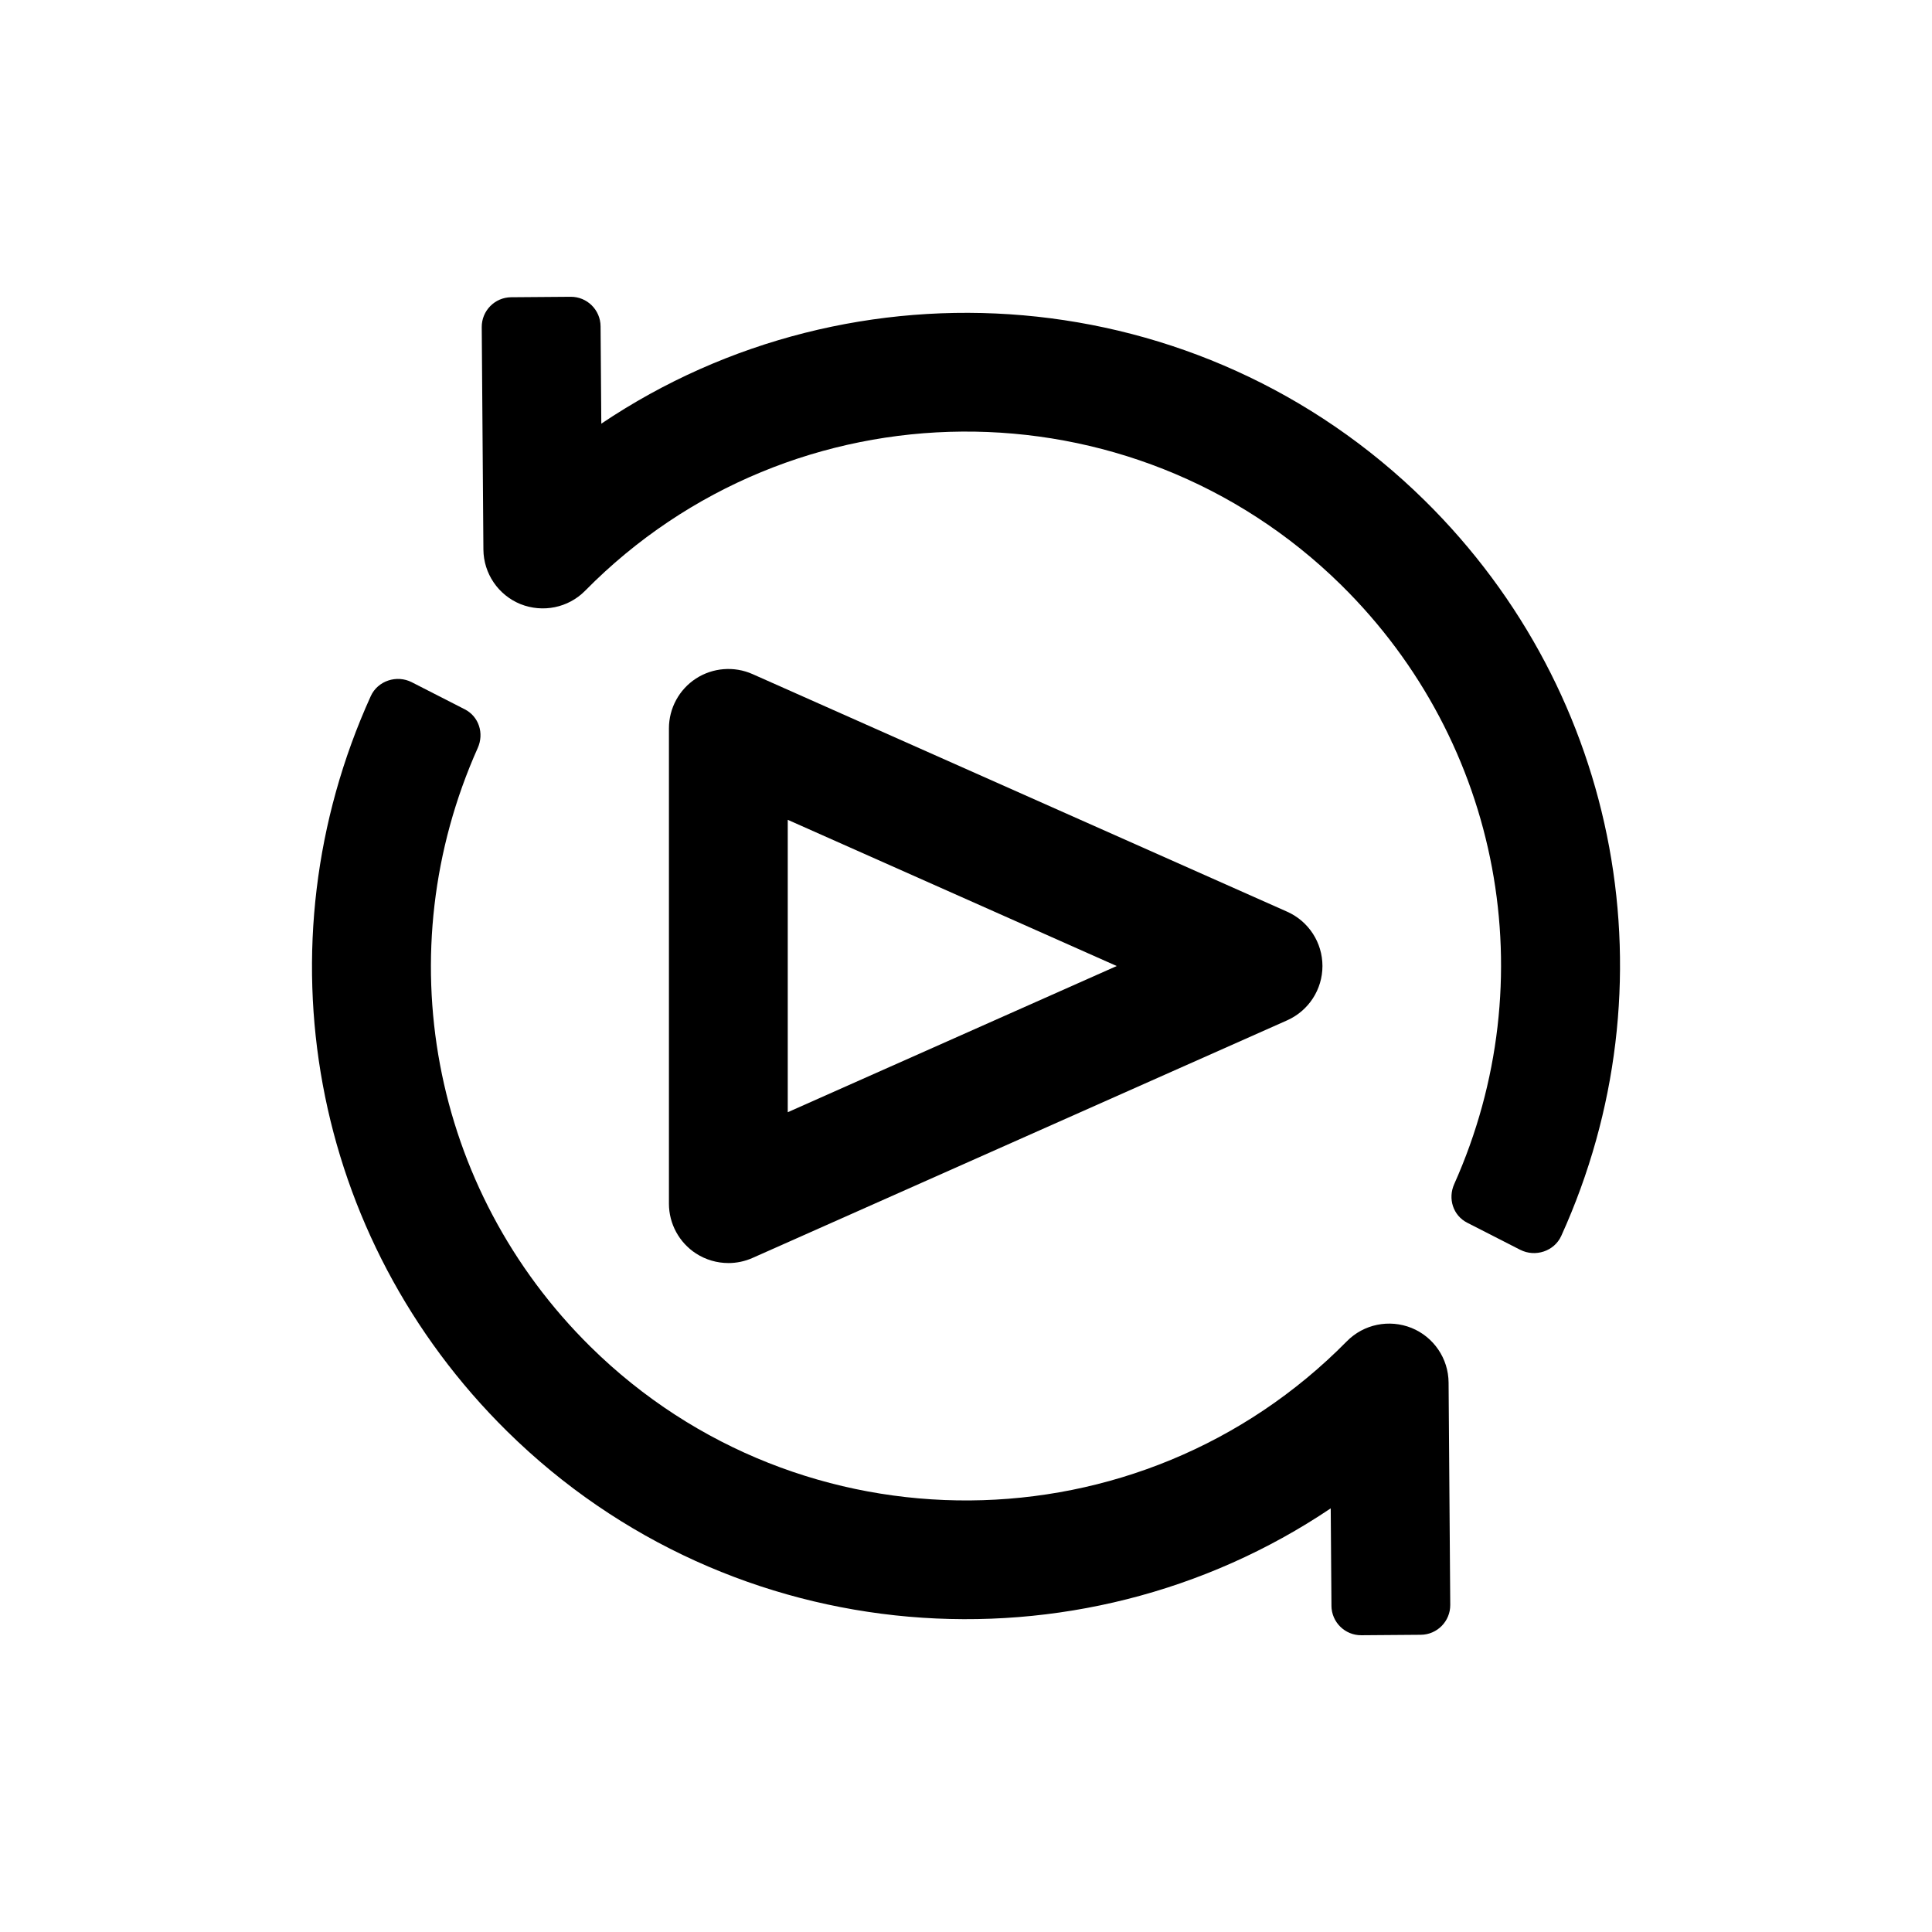
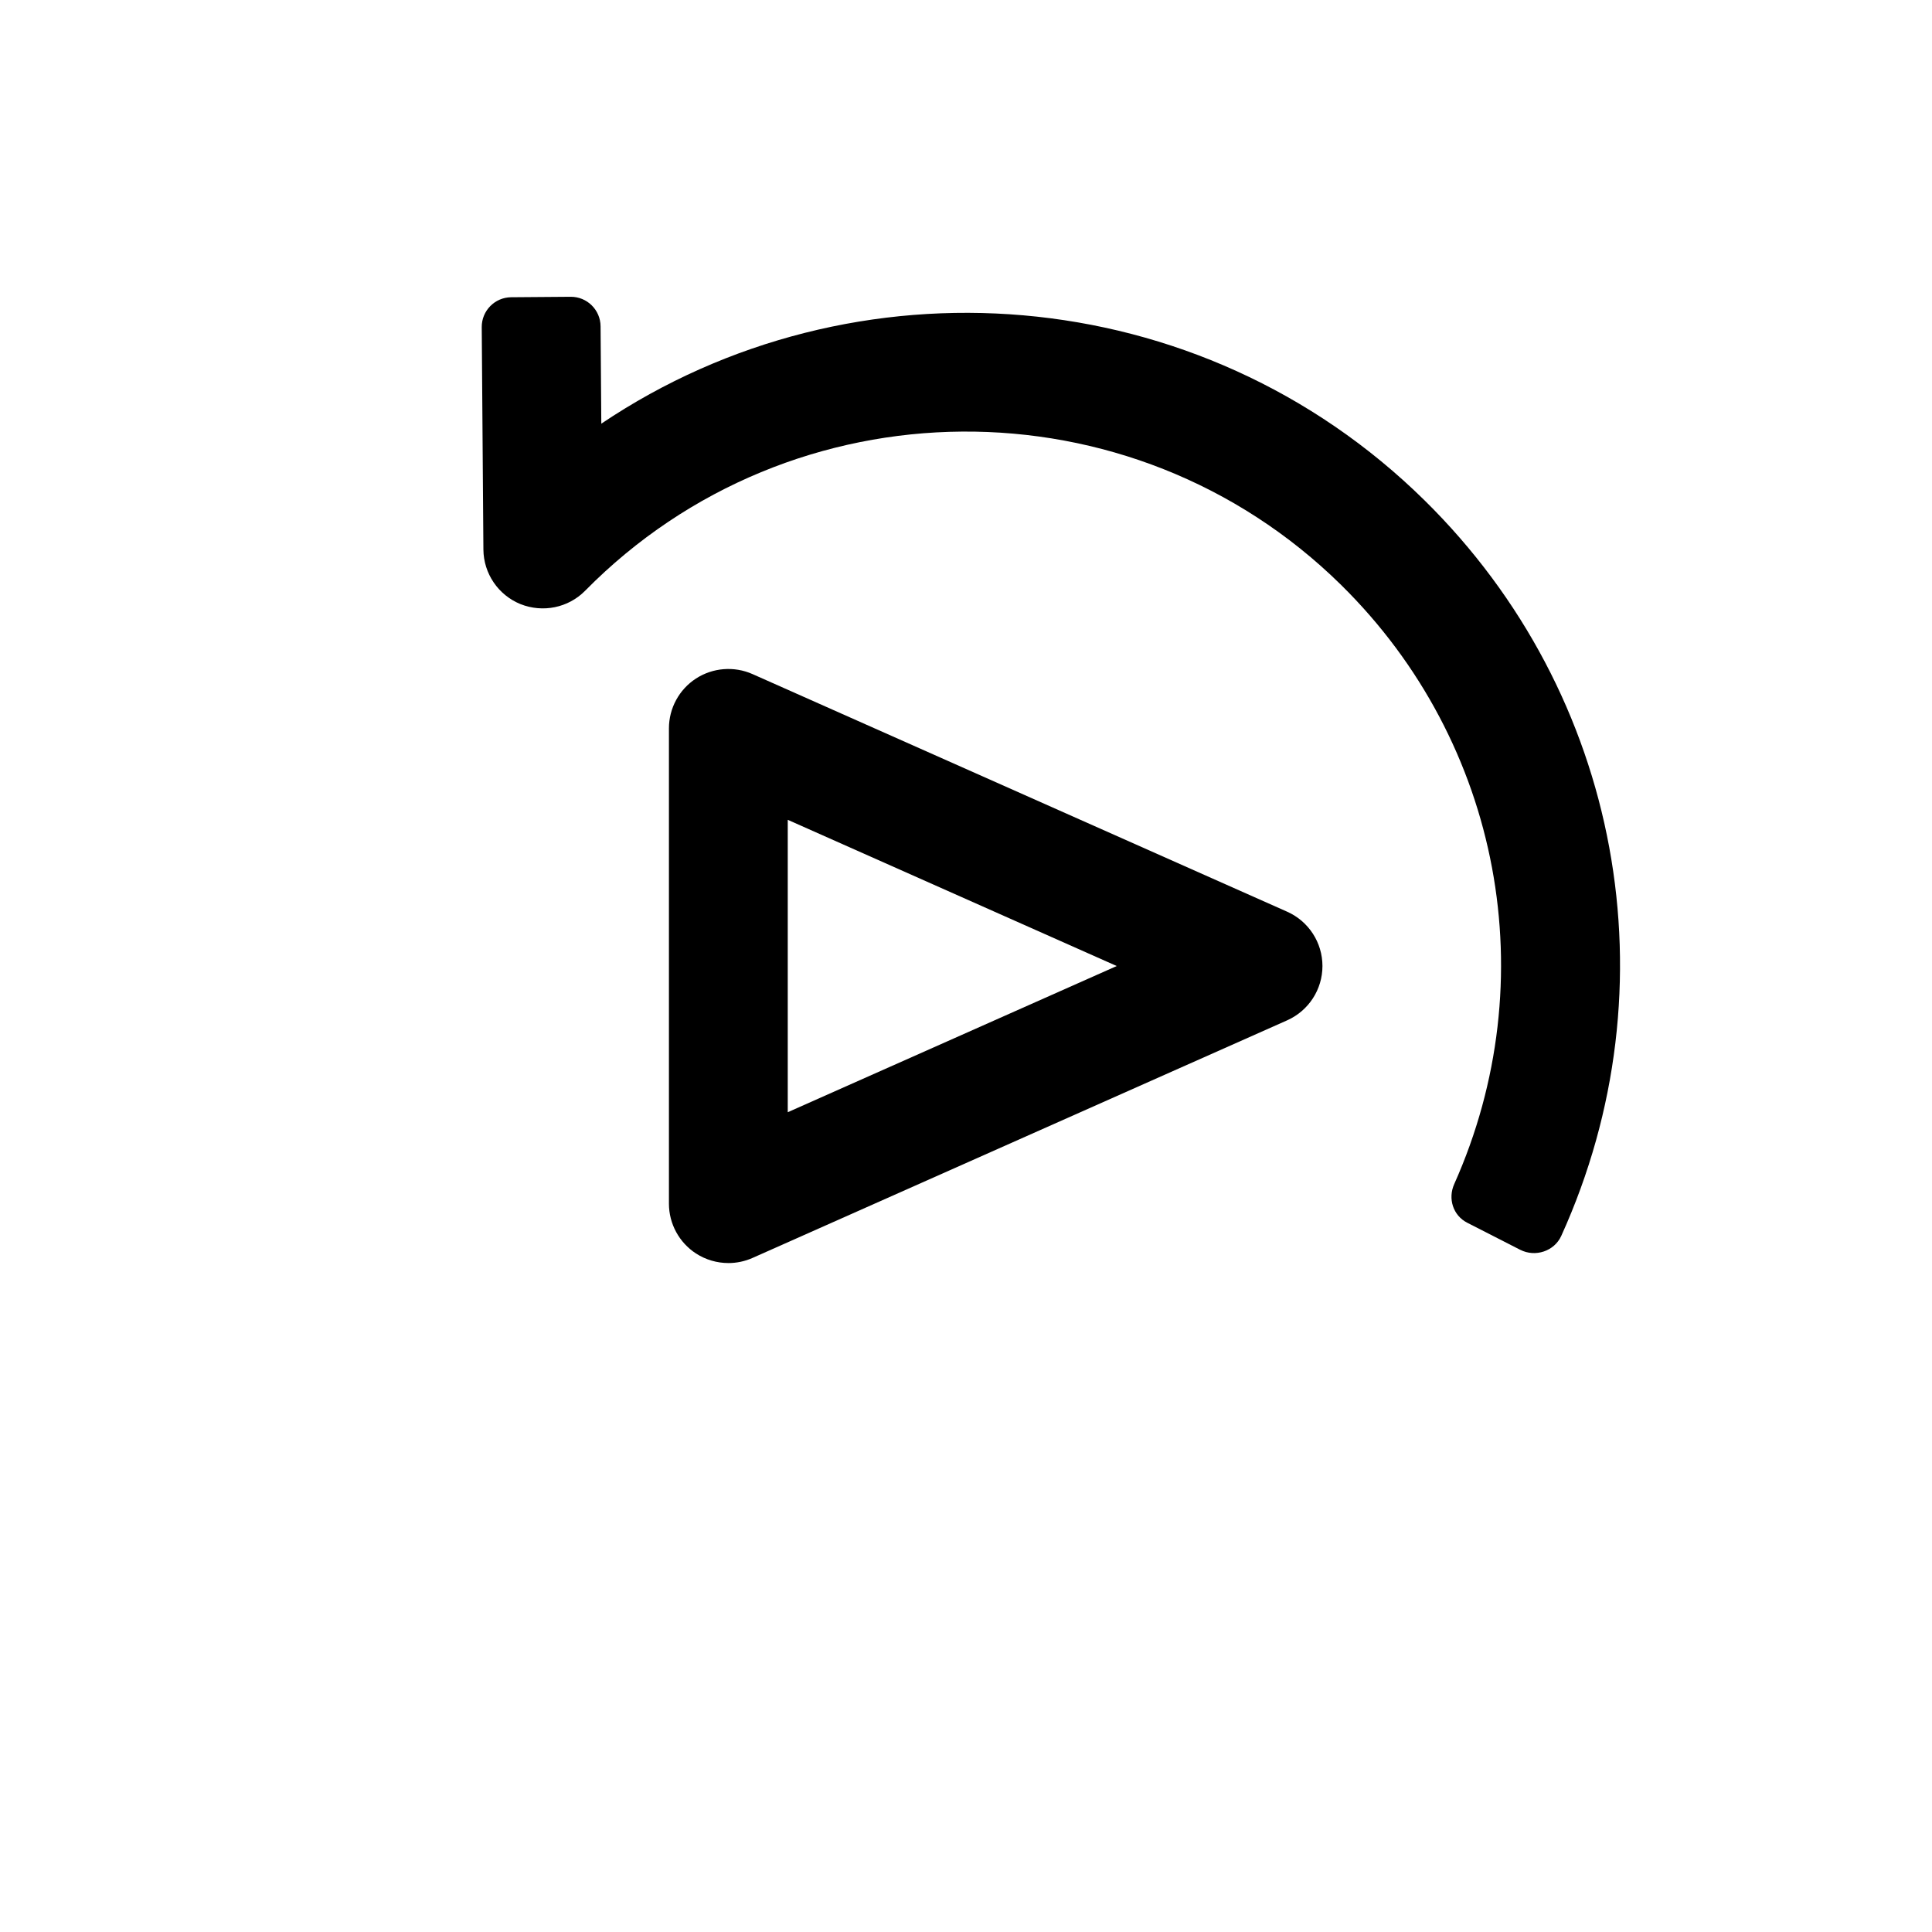
<svg xmlns="http://www.w3.org/2000/svg" fill="#000000" width="800px" height="800px" version="1.1" viewBox="144 144 512 512">
  <g>
    <path d="m337.02 478.72c-2.996 0-5.988-0.859-8.578-2.535-4.469-2.906-7.168-7.875-7.168-13.207v-125.95c0-5.336 2.699-10.301 7.164-13.207 4.465-2.891 10.117-3.336 14.977-1.184l141.7 62.977c5.684 2.535 9.348 8.164 9.348 14.391s-3.668 11.855-9.348 14.391l-141.7 62.977c-2.043 0.906-4.227 1.352-6.394 1.352zm15.742-117.46v77.492l87.184-38.746z" />
    <path d="m546.87 475.21-14.051-7.18c-3.746-1.914-5.156-6.391-3.438-10.23 24.125-53.957 12.535-116.89-29.938-158.75-55.66-54.812-145.54-54.152-200.38 1.508-4.473 4.535-11.223 5.887-17.137 3.535-5.891-2.398-9.773-8.102-9.82-14.469l-0.441-58.922c-0.031-4.348 3.465-7.898 7.812-7.93l15.746-0.121c4.348-0.035 7.898 3.465 7.934 7.812l0.195 25.812c66.895-45.004 158.62-38.344 218.2 20.355 52.152 51.375 66.215 128.76 36.195 194.9-1.852 4.07-6.887 5.711-10.871 3.676z" />
-     <path d="m496.85 569.54-0.195-25.812c-66.859 45.004-158.62 38.344-218.2-20.355-52.152-51.375-66.215-128.76-36.195-194.9 1.848-4.07 6.883-5.707 10.863-3.676l14.051 7.18c3.746 1.914 5.156 6.391 3.438 10.23-24.125 53.957-12.535 116.89 29.938 158.75 55.664 54.812 145.55 54.152 200.38-1.508 4.473-4.535 11.215-5.902 17.137-3.535 5.894 2.398 9.777 8.102 9.824 14.469l0.441 58.922c0.031 4.348-3.465 7.898-7.812 7.93l-15.746 0.121c-4.344 0.035-7.894-3.461-7.93-7.812z" />
  </g>
</svg>